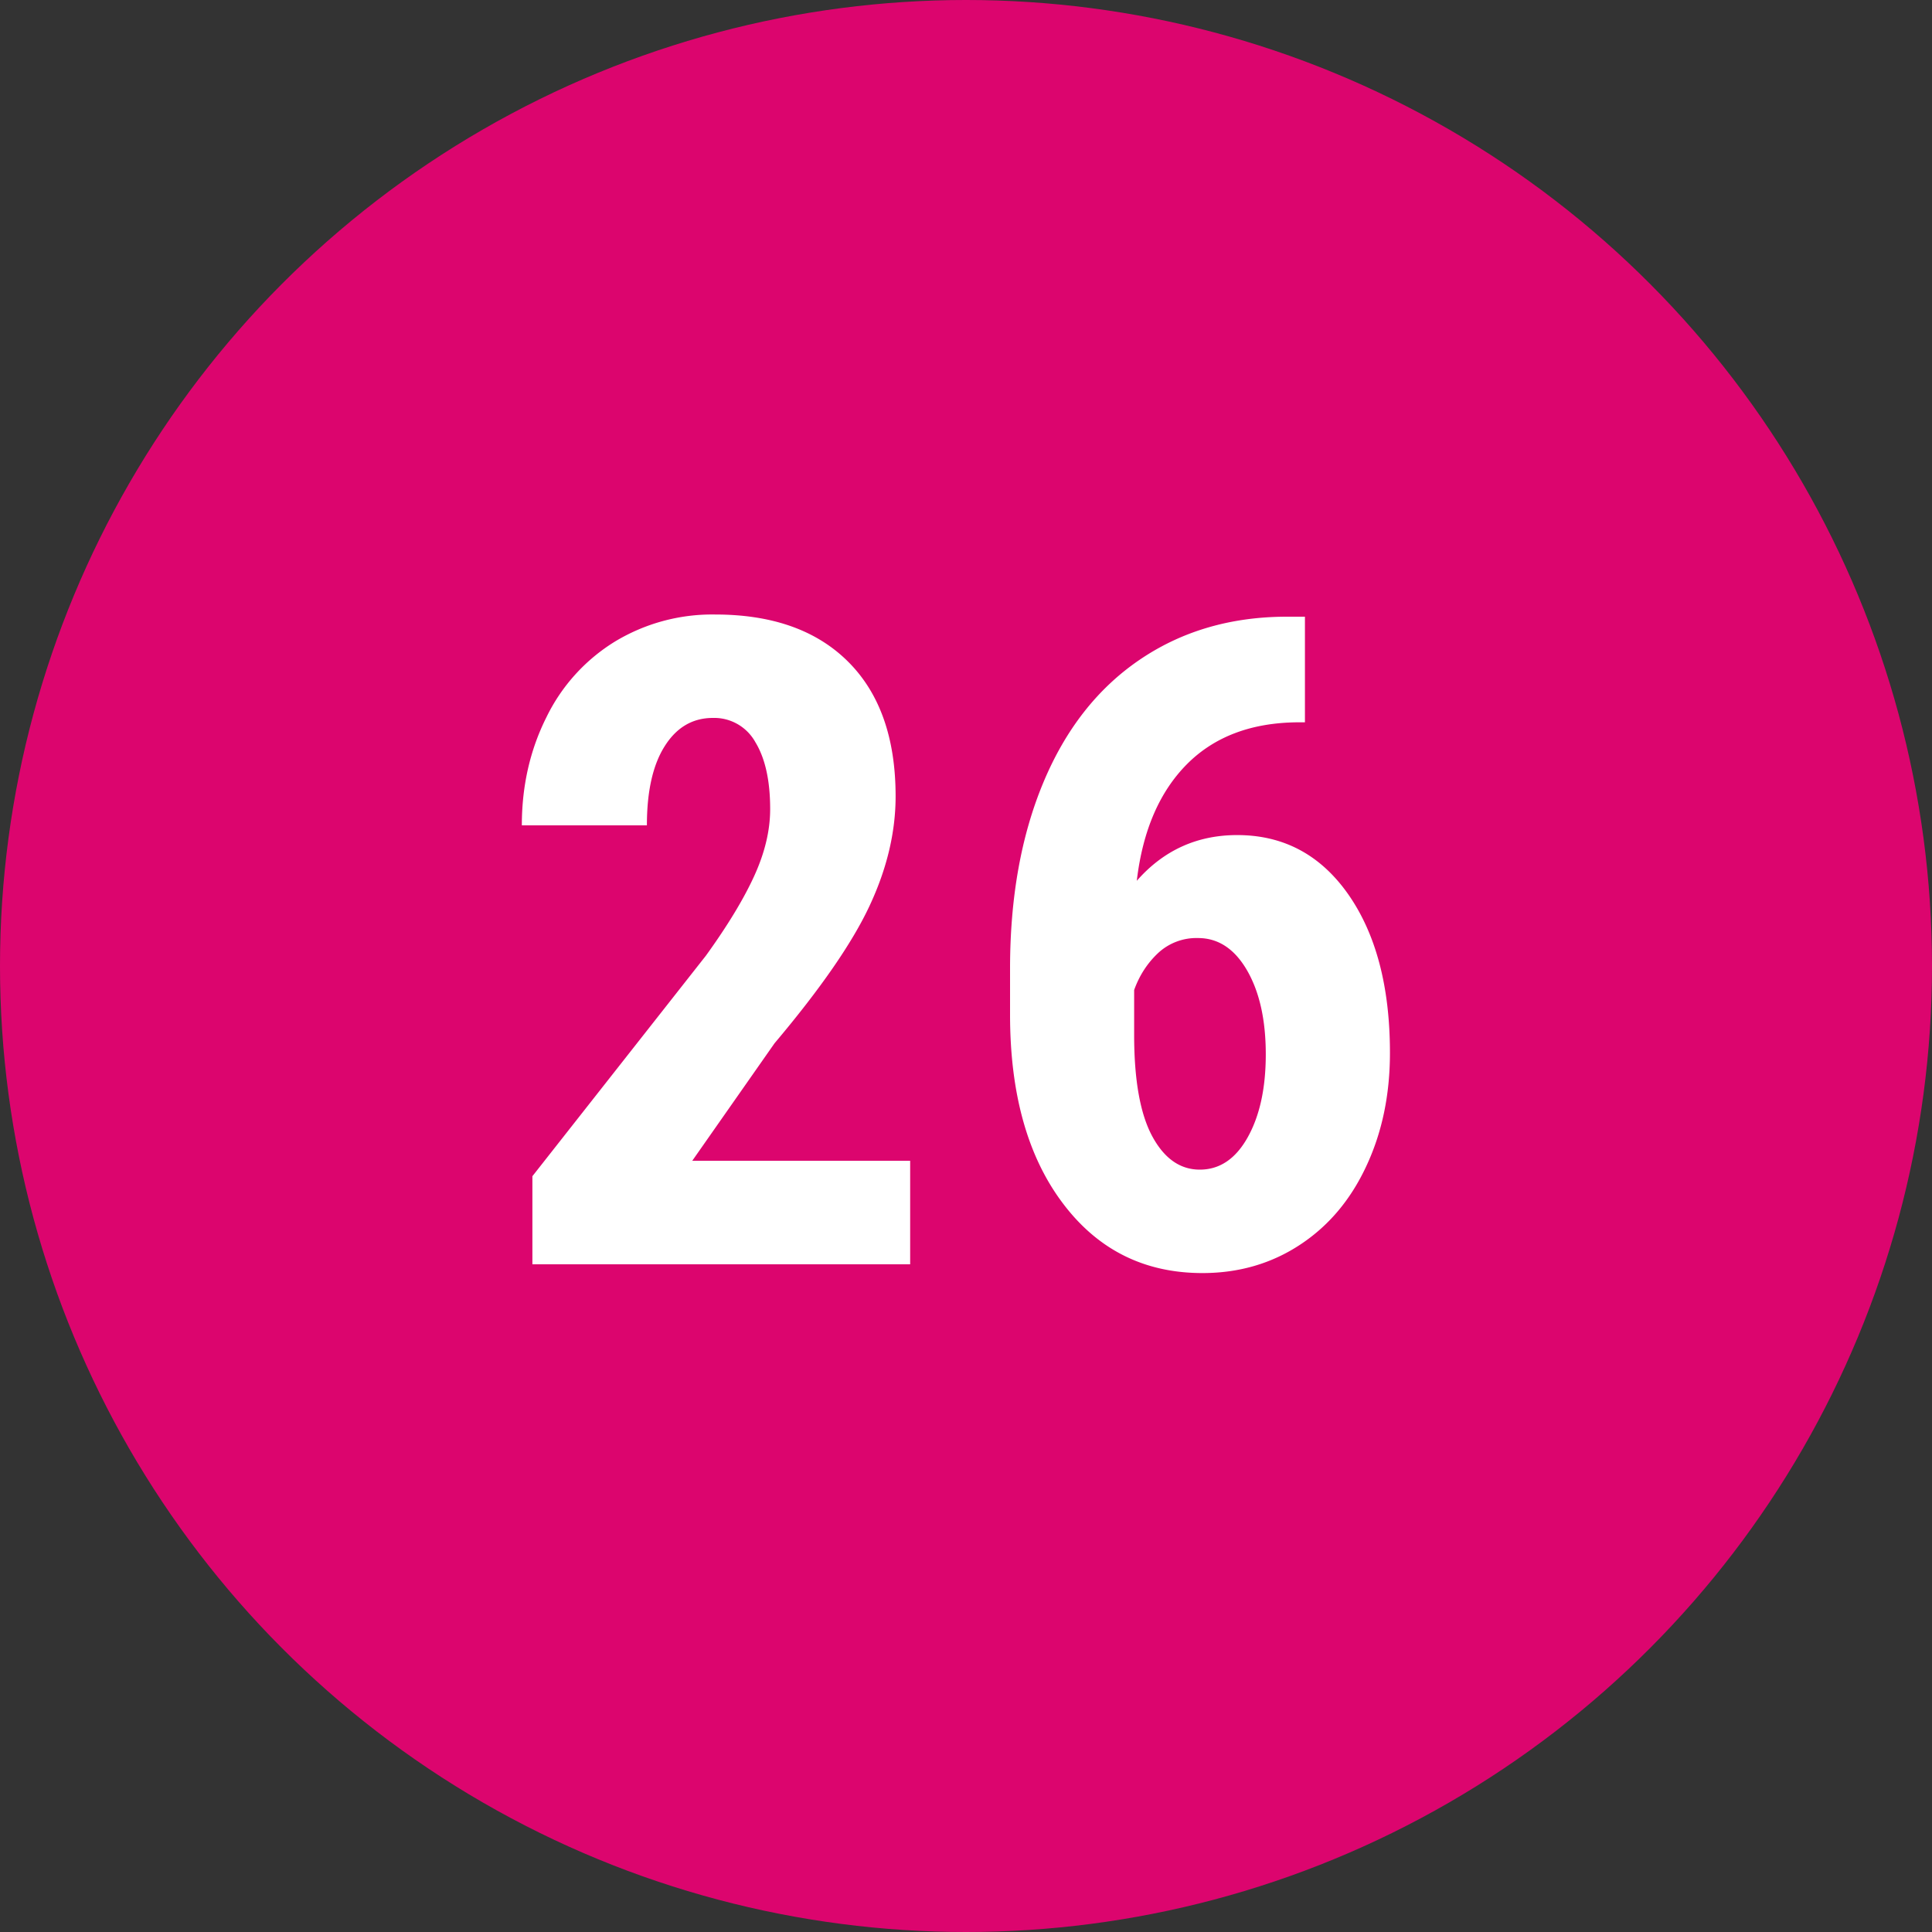
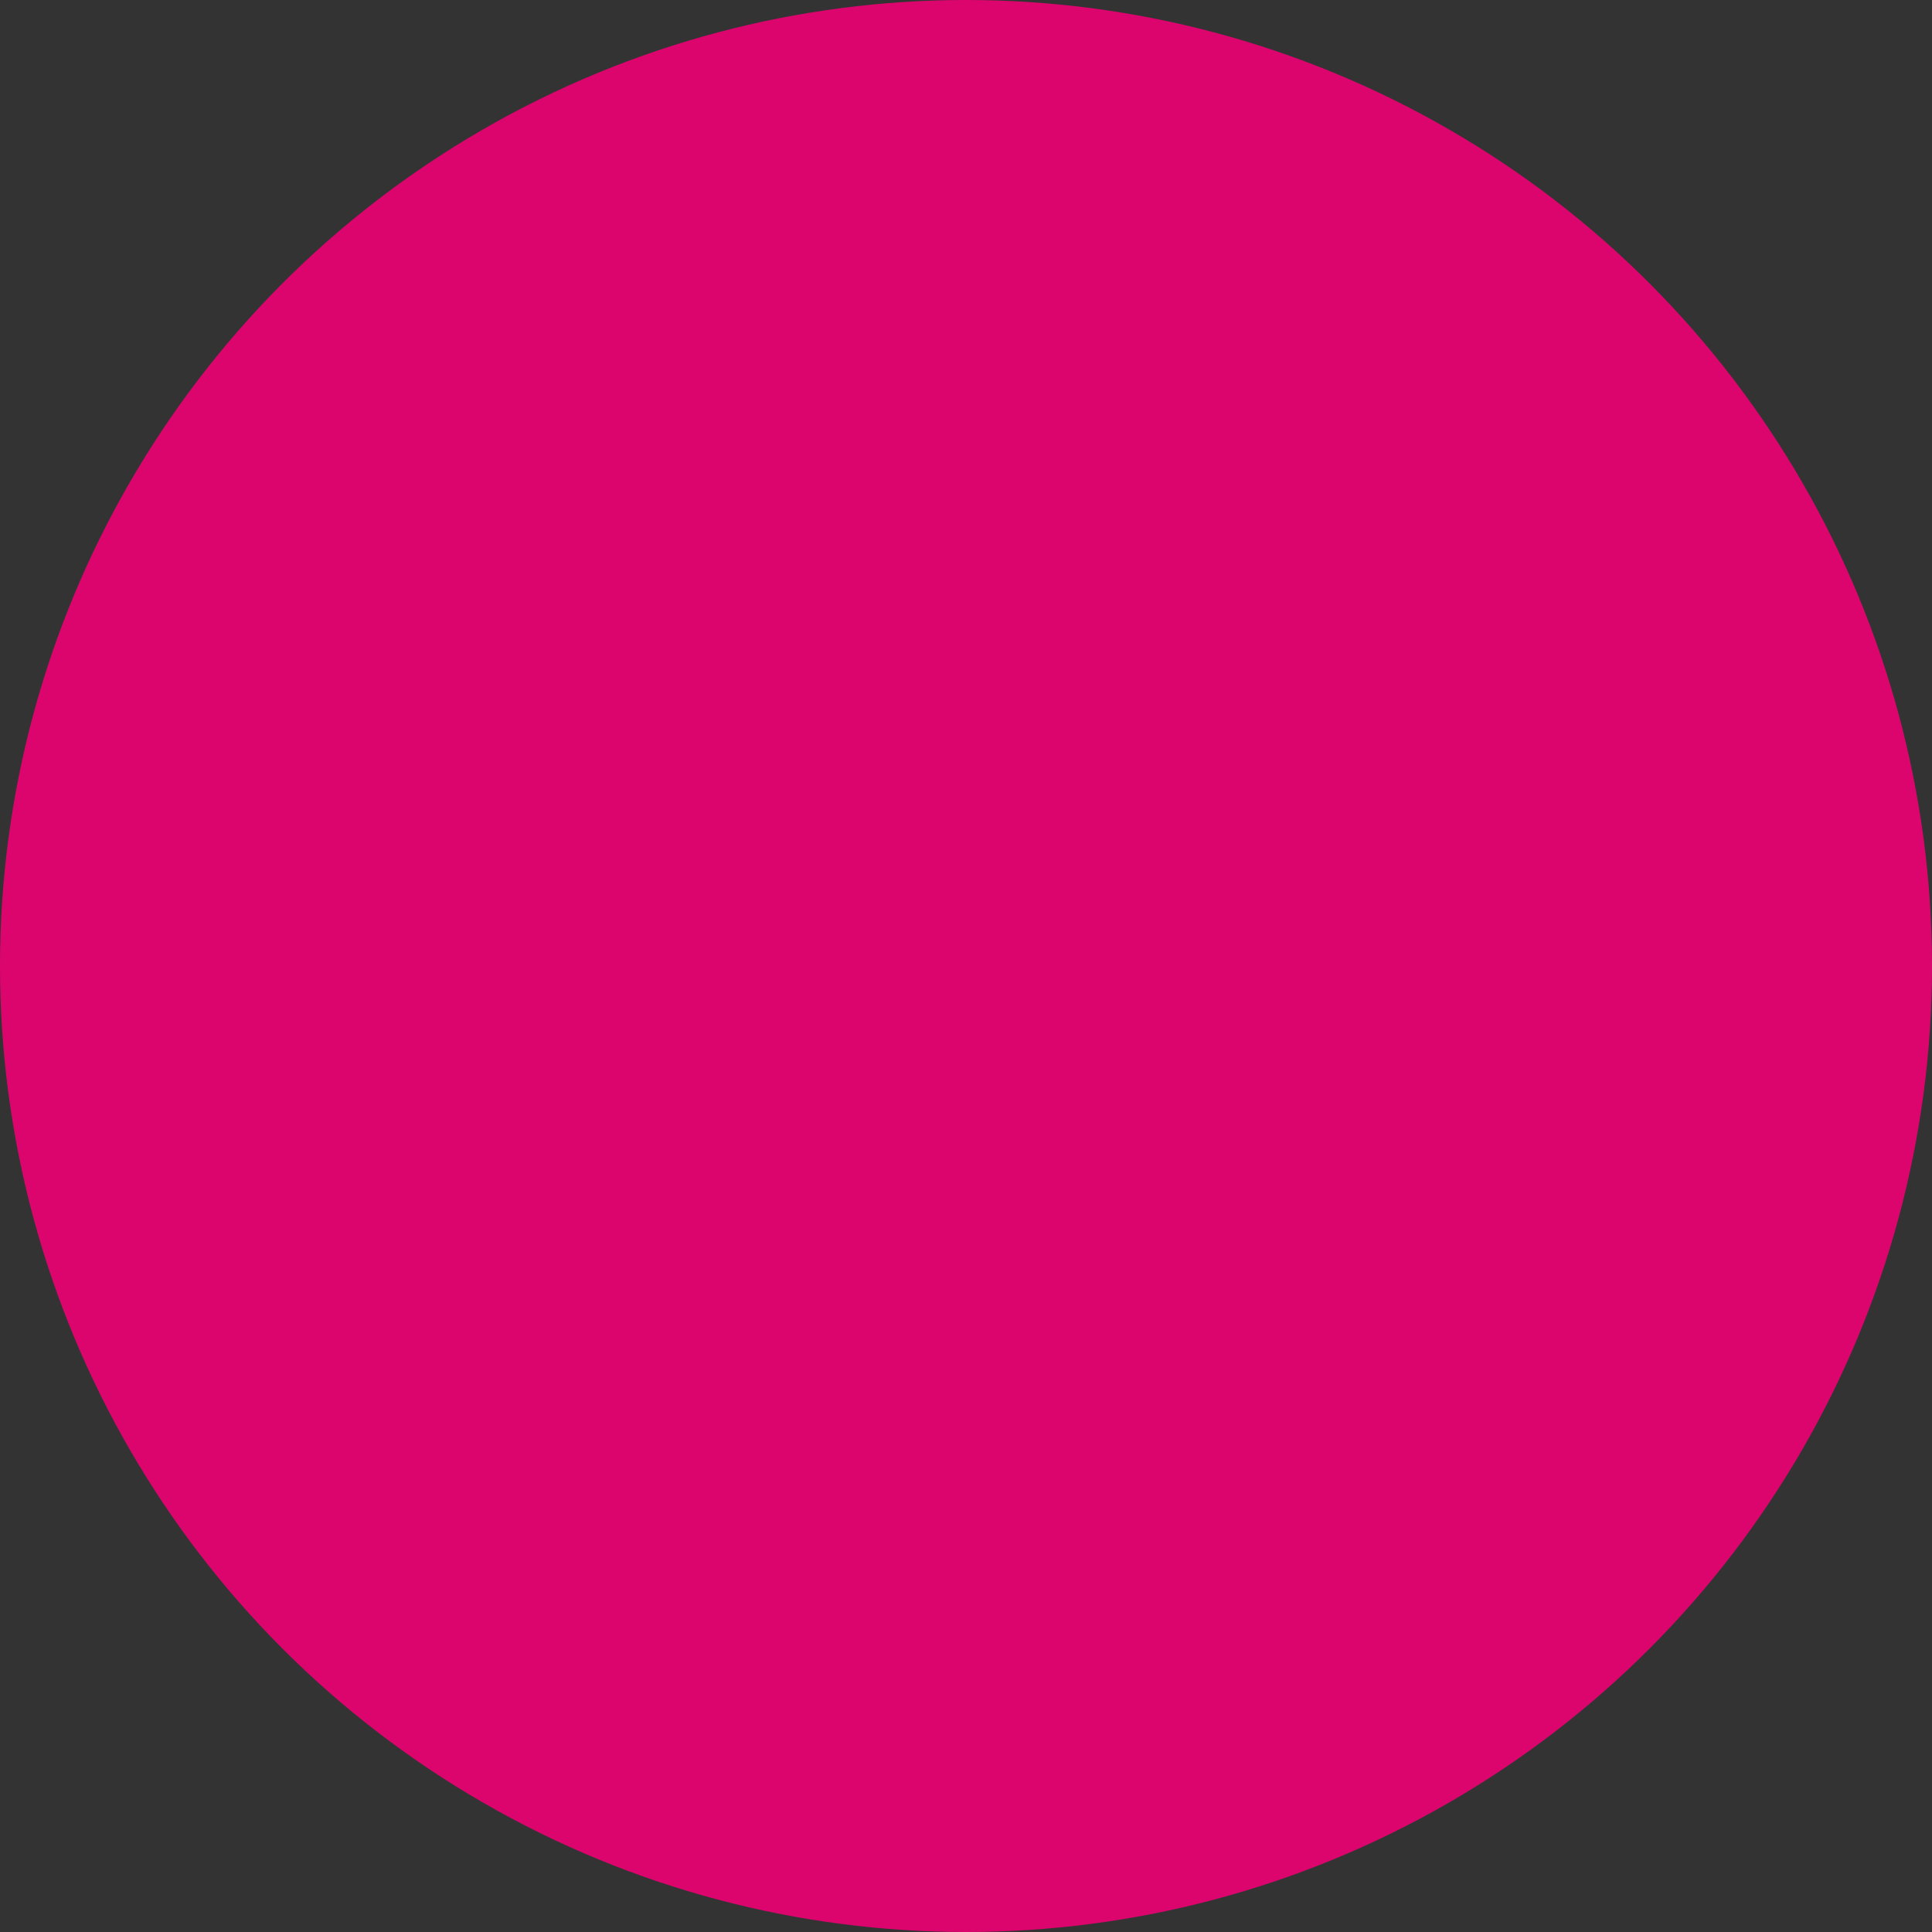
<svg xmlns="http://www.w3.org/2000/svg" width="30" height="30" viewBox="0 0 30 30">
  <rect x="0" y="0" width="30" height="30" fill="#333333" stroke="none" />
  <title>pink-fill-26</title>
  <g fill="none" fill-rule="evenodd">
    <circle fill="#DC056E" cx="15" cy="15" r="15" />
-     <path d="M14.133 19.632H8.267v-1.368l2.694-3.424c.342-.474.593-.89.755-1.248.162-.358.243-.7.243-1.029 0-.442-.077-.788-.23-1.039a.73.73 0 0 0-.659-.376c-.314 0-.564.146-.748.438-.185.291-.277.702-.277 1.23H8.103c0-.61.127-1.169.38-1.675a2.833 2.833 0 0 1 1.066-1.179 2.92 2.92 0 0 1 1.555-.42c.889 0 1.578.245 2.068.735s.735 1.186.735 2.088c0 .56-.136 1.129-.407 1.706-.27.576-.762 1.286-1.473 2.129l-1.278 1.825h3.384v1.607zm6.13-10.056v1.64h-.109c-.724.005-1.3.223-1.726.653-.426.431-.685 1.034-.776 1.808.415-.473.935-.71 1.559-.71.72 0 1.295.307 1.726.922.43.616.646 1.436.646 2.461 0 .652-.123 1.24-.37 1.764-.245.524-.59.93-1.035 1.22-.444.29-.947.434-1.507.434-.902 0-1.626-.362-2.17-1.087-.545-.724-.817-1.7-.817-2.925v-.718c0-1.098.172-2.06.516-2.885.344-.825.84-1.46 1.49-1.904.65-.444 1.407-.669 2.273-.673h.3zm-1.66 4.99a.873.873 0 0 0-.62.233c-.165.155-.29.346-.372.574v.697c0 .702.094 1.226.28 1.572.187.347.434.52.739.52.31 0 .558-.168.745-.503.187-.335.28-.764.28-1.288 0-.533-.097-.967-.29-1.302-.194-.335-.448-.503-.762-.503z" fill="#FFF" />
  </g>
</svg>